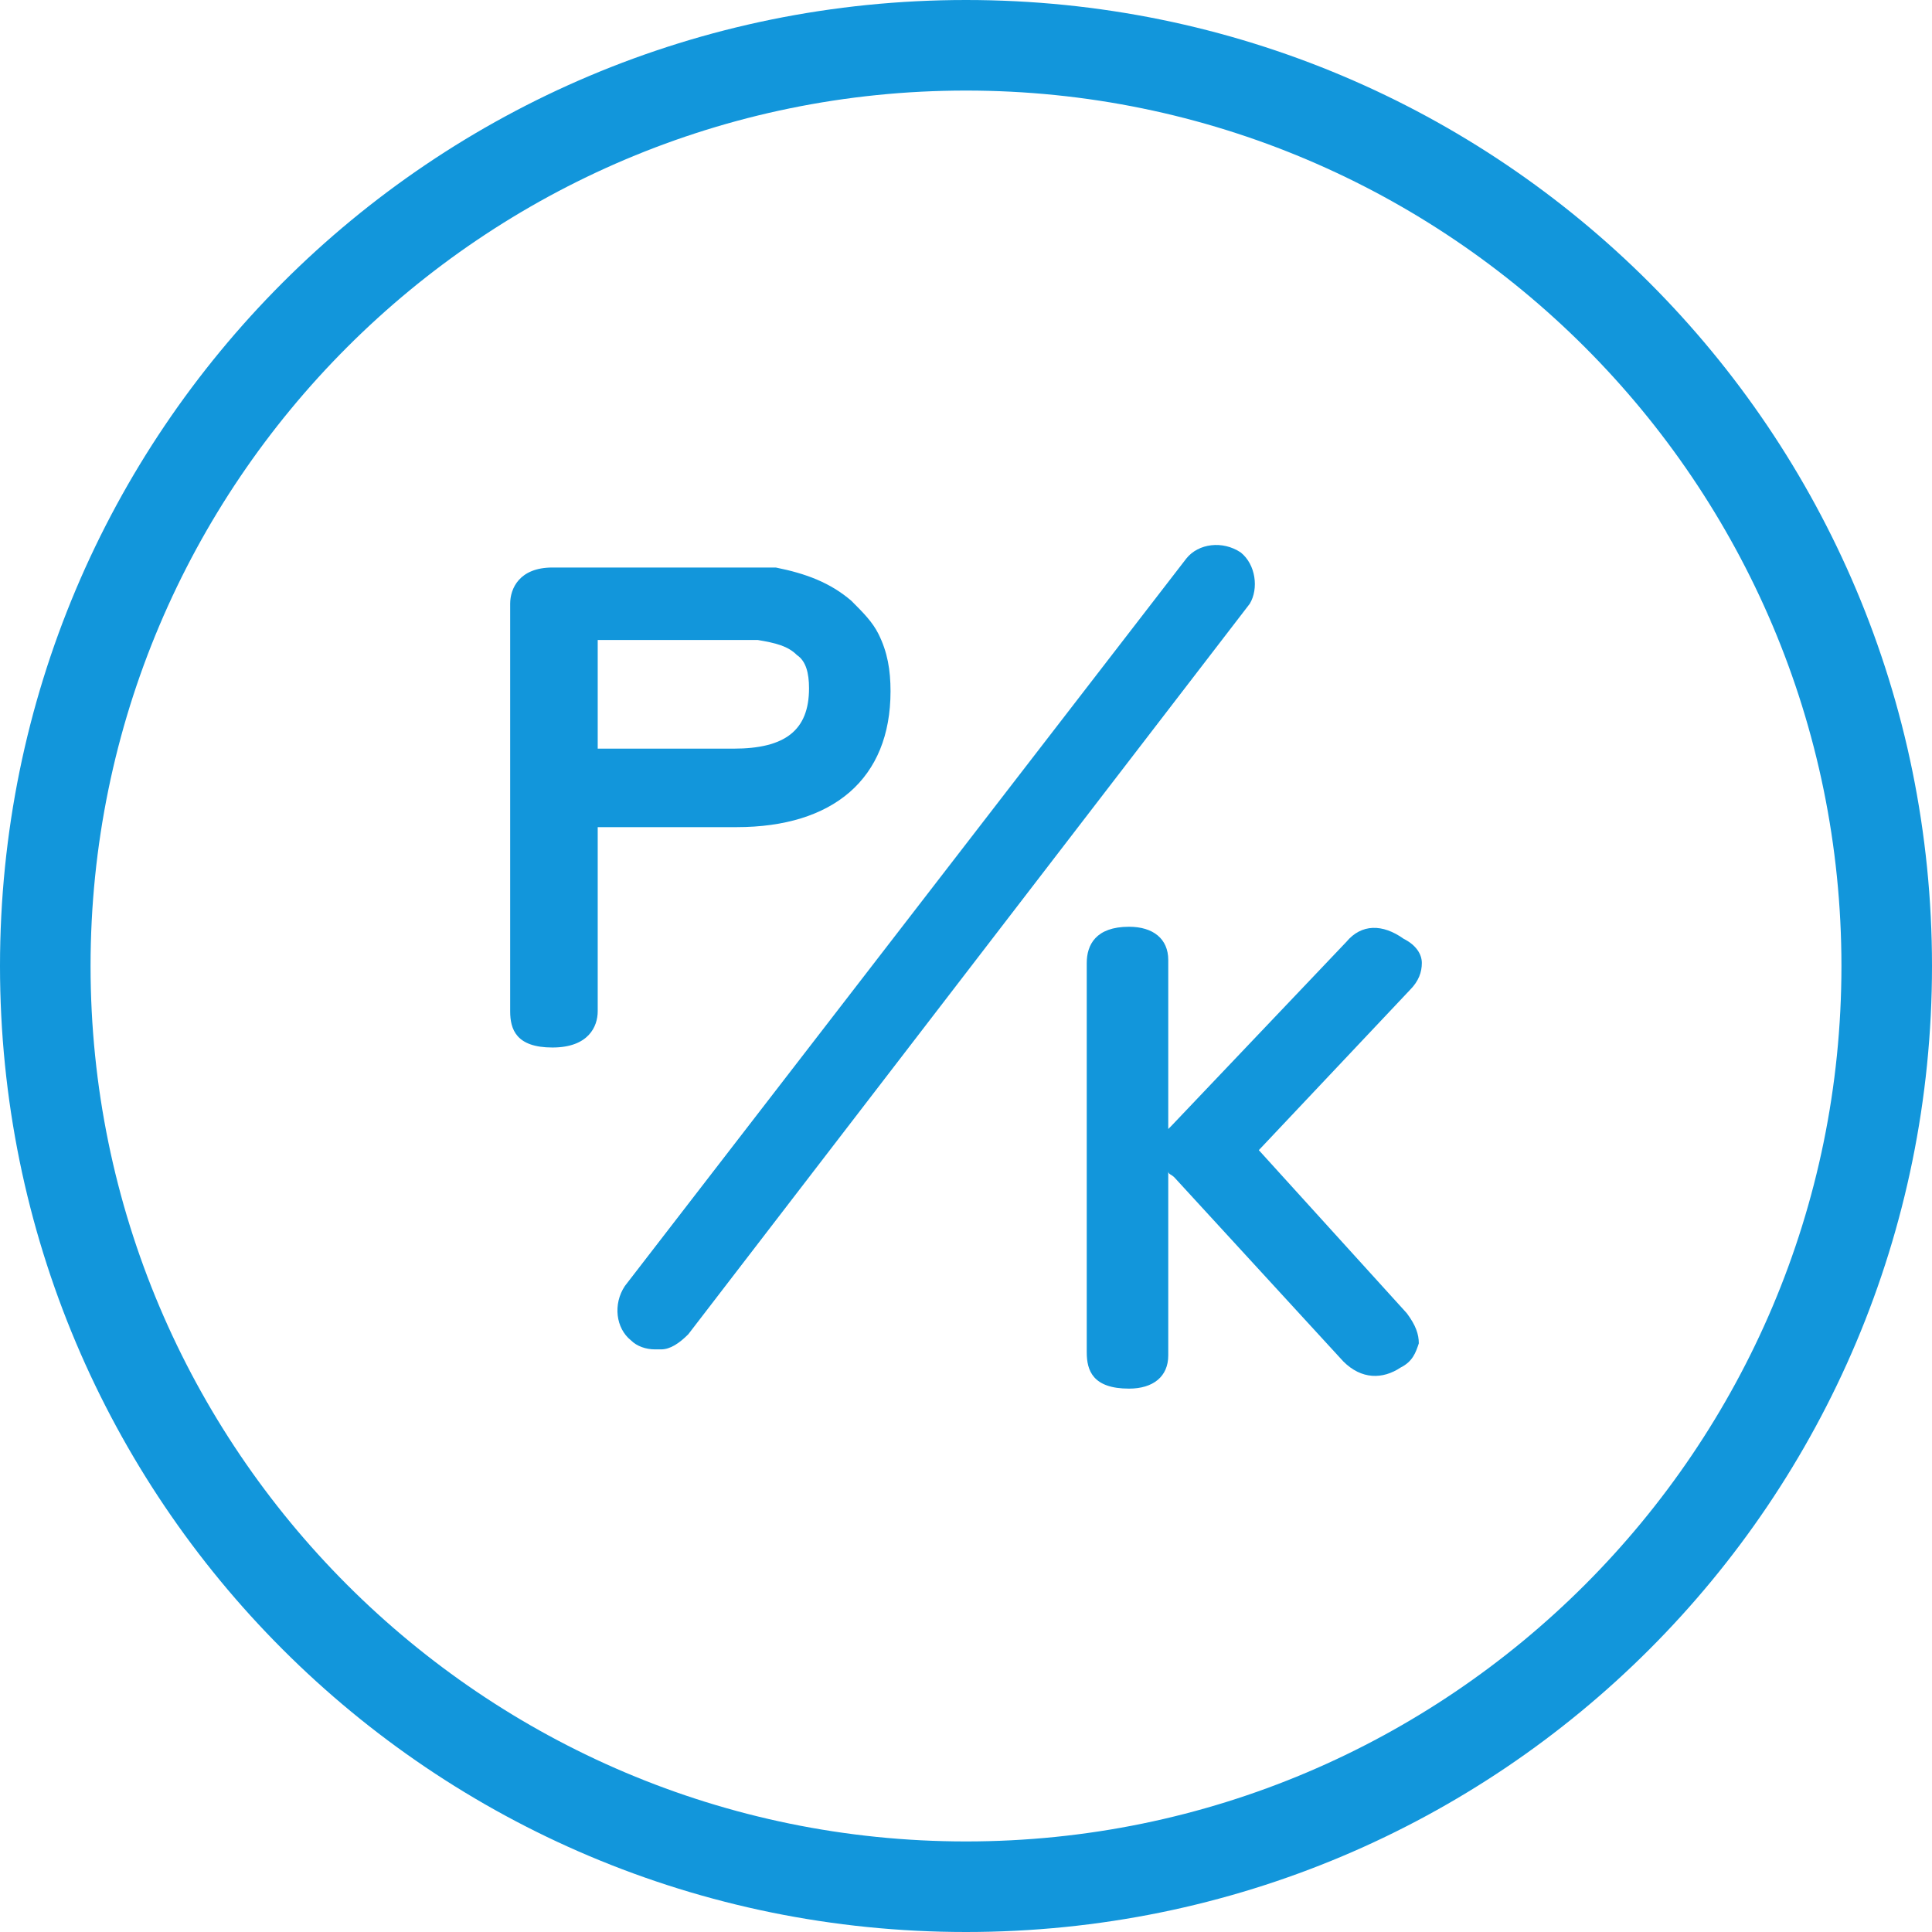
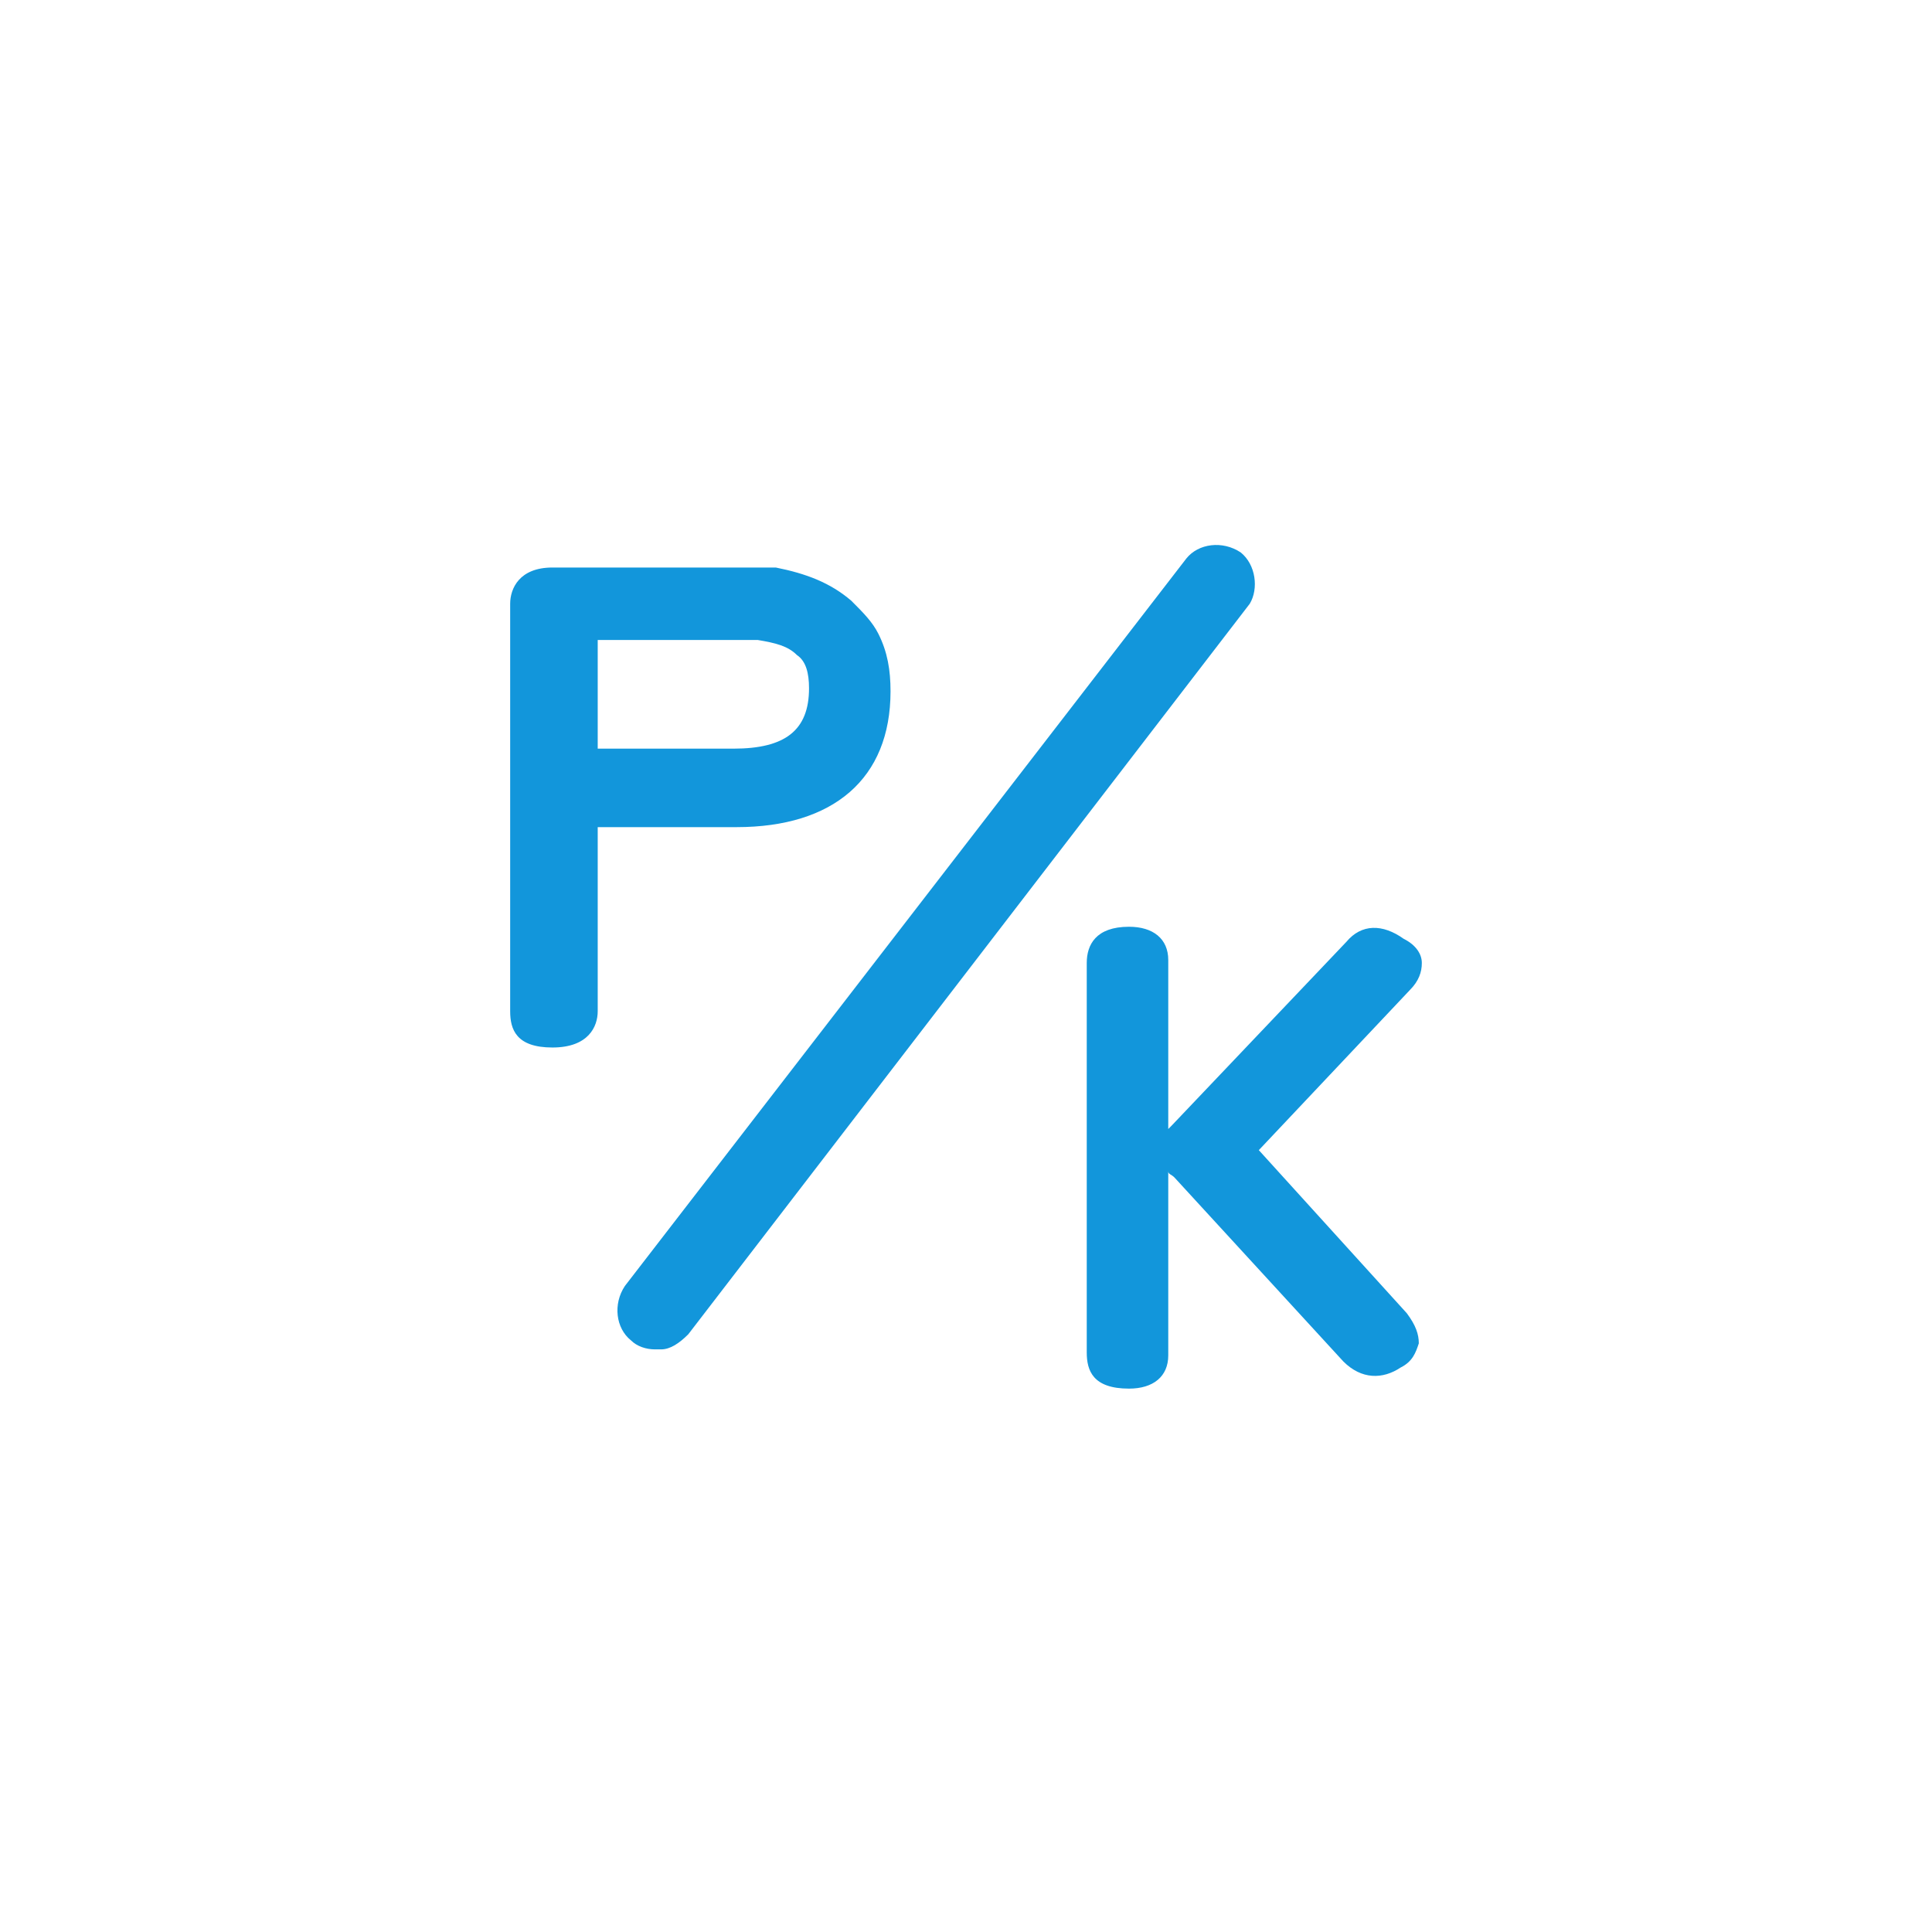
<svg xmlns="http://www.w3.org/2000/svg" t="1588084277381" class="icon" viewBox="0 0 1024 1024" version="1.1" p-id="9652" width="42" height="42">
  <defs>
    <style type="text/css">@font-face { font-family: taokezhushouiconfont; src: url("//at.alicdn.com/t/font_1403861_gdy91qr3mb8.eot?#iefix") format("embedded-opentype"), url("//at.alicdn.com/t/font_1403861_gdy91qr3mb8.woff2") format("woff2"), url("//at.alicdn.com/t/font_1403861_gdy91qr3mb8.woff") format("woff"), url("//at.alicdn.com/t/font_1403861_gdy91qr3mb8.ttf") format("truetype"), url("//at.alicdn.com/t/font_1403861_gdy91qr3mb8.svg#iconfont") format("svg"); }
</style>
  </defs>
-   <path d="M512 512zM512 48c256 0 464 208 464 464S768 976 512 976 48 768 48 512 256 48 512 48m0-48C228.8 0 0 228.8 0 512s228.8 512 512 512 512-228.8 512-512S795.2 0 512 0z" fill="#1296db" p-id="9653" />
  <path d="M472 366.4c0-11.2-1.6-20.8-6.4-30.4-3.2-6.4-8-11.2-14.4-17.6-11.2-9.6-24-14.4-40-17.6h-118.4c-17.6 0-22.4 11.2-22.4 19.2v216c0 9.6 3.2 19.2 22.4 19.2s24-11.2 24-19.2v-97.6h73.6c51.2 0 81.6-25.6 81.6-72z m-156.8-27.2H401.6c9.6 1.6 16 3.2 20.8 8 4.8 3.2 6.4 9.6 6.4 17.6 0 22.4-12.8 32-40 32h-72v-57.6zM667.2 609.6l80-84.8c4.8-4.8 6.4-9.6 6.4-14.4 0-4.8-3.2-9.6-9.6-12.8-11.2-8-22.4-8-30.4 1.6l-92.8 97.6-1.6 1.6v-89.6c0-11.2-8-17.6-20.8-17.6-17.6 0-22.4 9.6-22.4 19.2v206.4c0 9.6 3.2 19.2 22.4 19.2 12.8 0 20.8-6.4 20.8-17.6v-97.6c0 1.6 1.6 1.6 3.2 3.2l89.6 97.6c9.6 9.6 20.8 9.6 30.4 3.2 6.4-3.2 8-8 9.6-12.8 0-4.8-1.6-9.6-6.4-16l-78.4-86.4zM657.6 292.8c-9.6-6.4-22.4-4.8-28.8 3.2L331.2 681.6c-6.4 9.6-4.8 22.4 3.2 28.8 3.2 3.2 8 4.8 12.8 4.8h3.2c4.8 0 9.6-3.2 14.4-8L662.4 320c4.8-8 3.2-20.8-4.8-27.2z" fill="#1296db" p-id="9654" />
</svg>